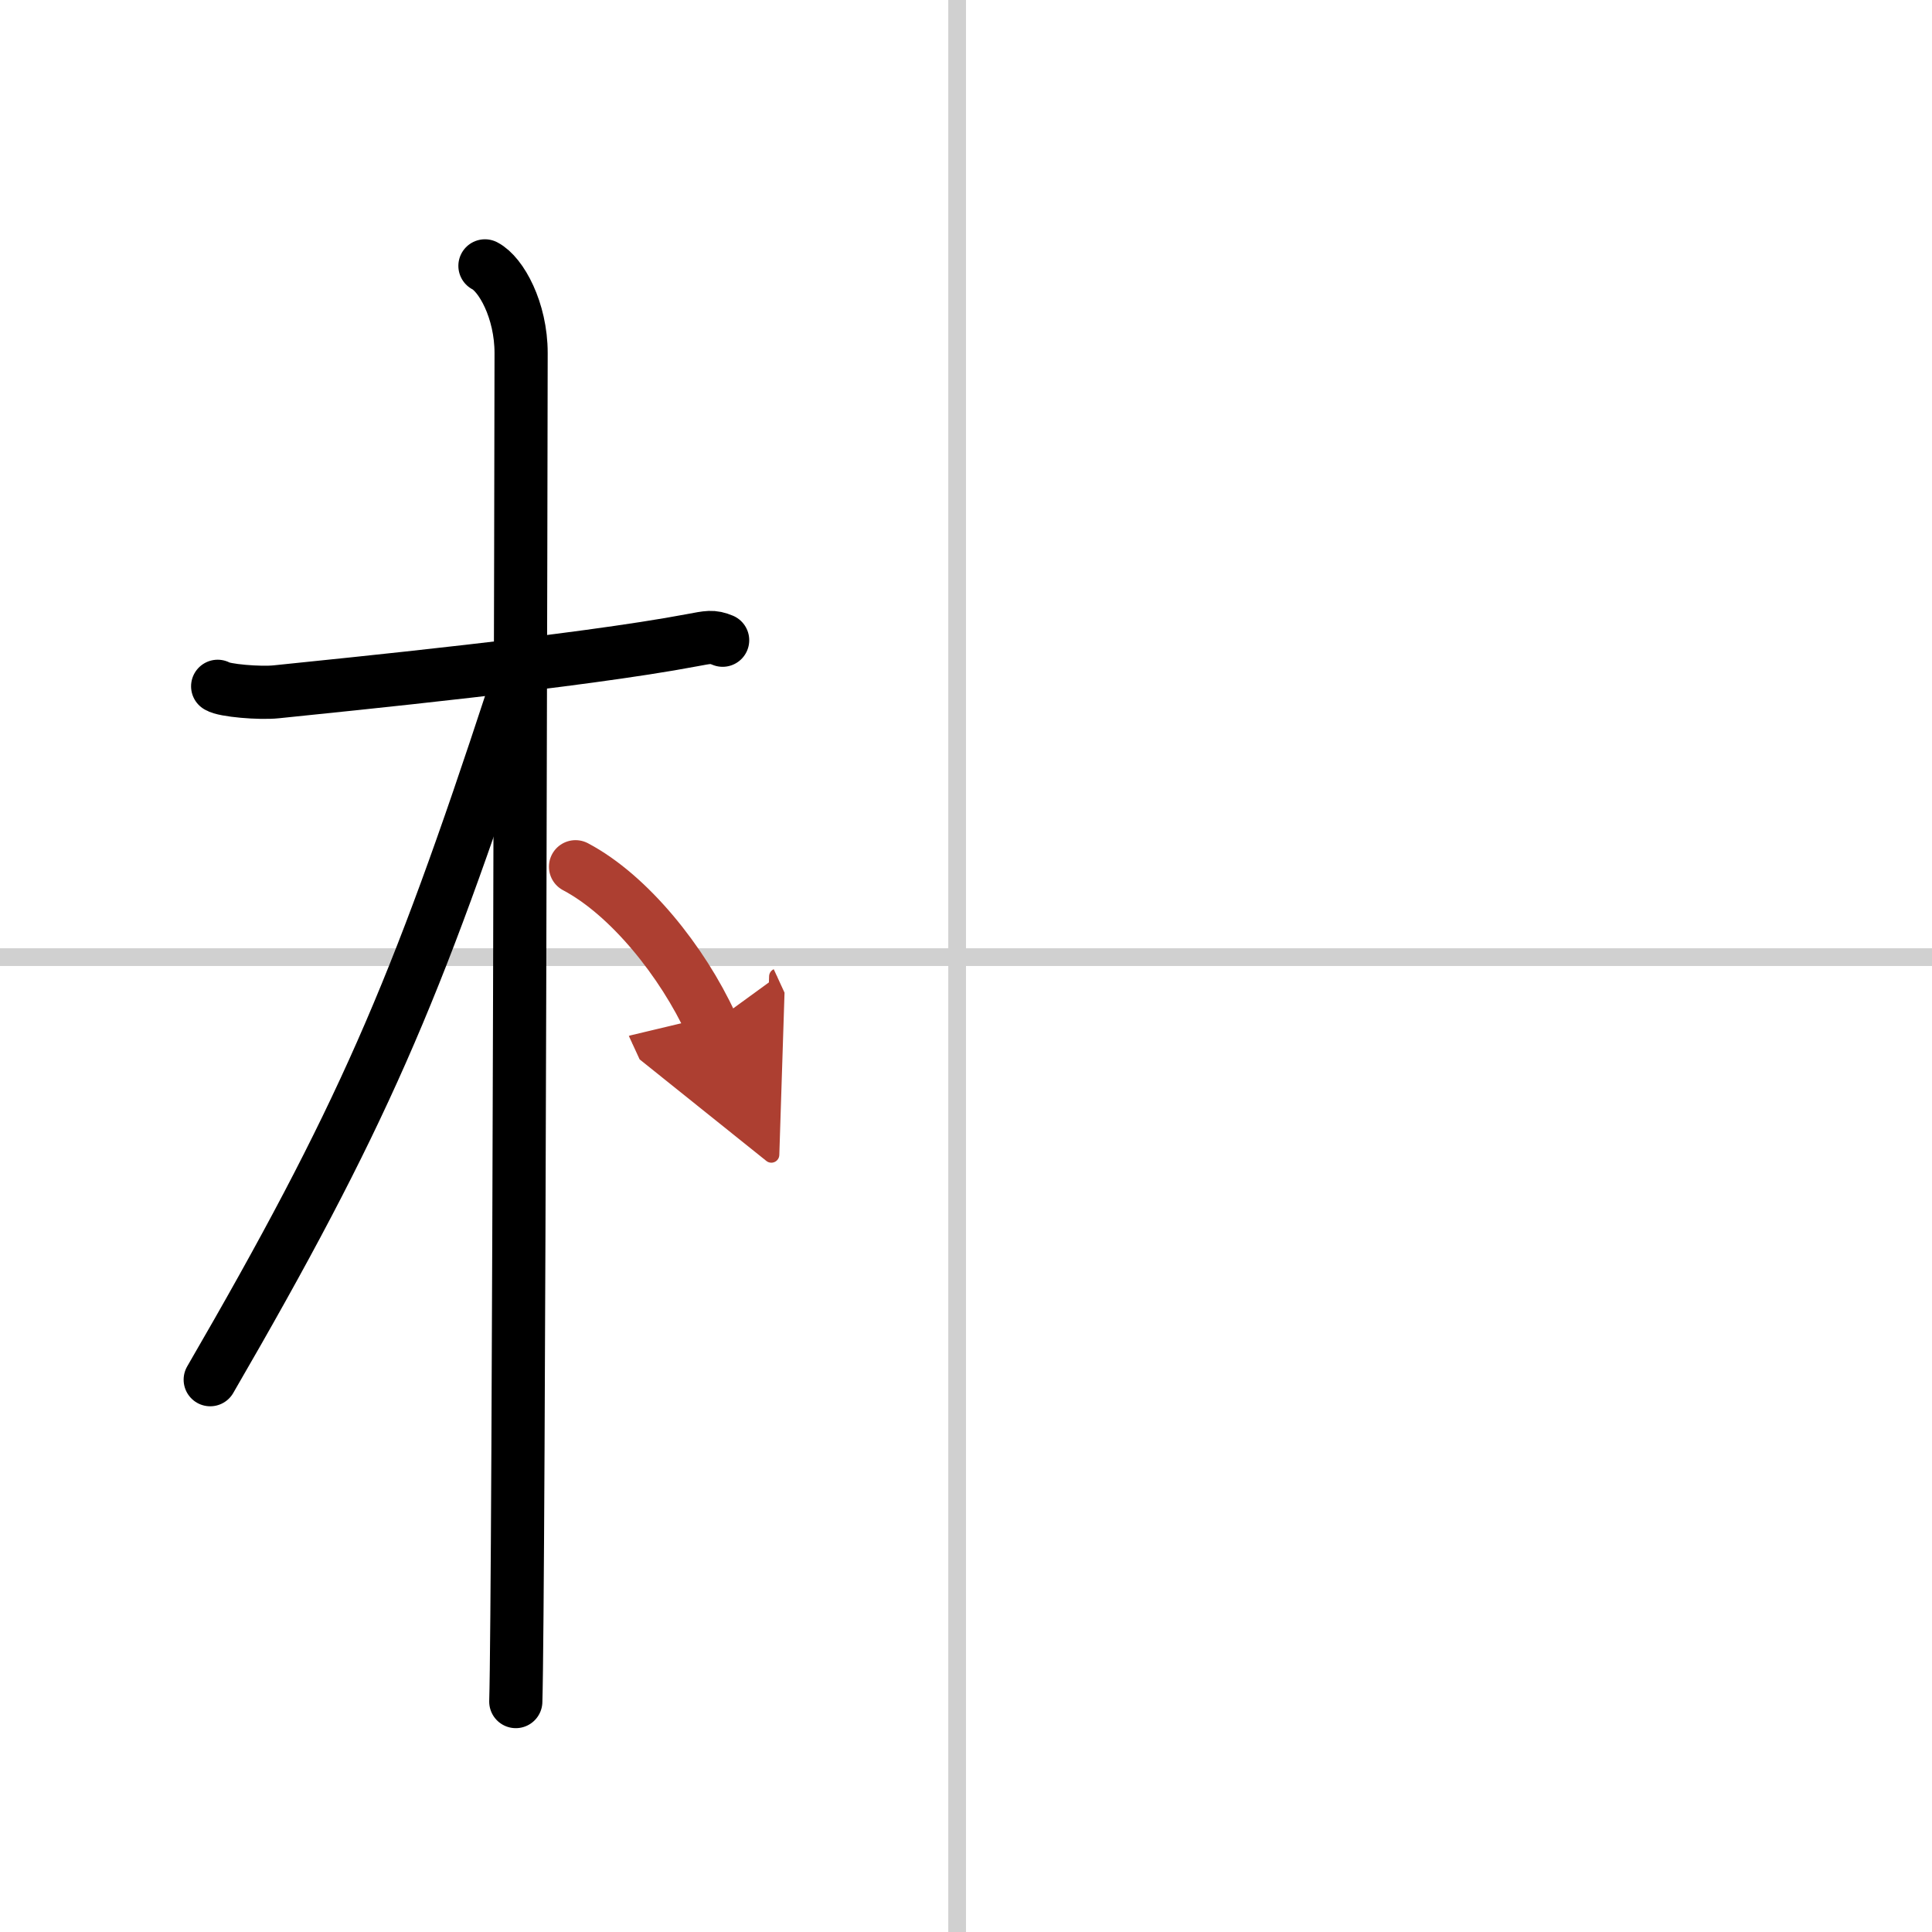
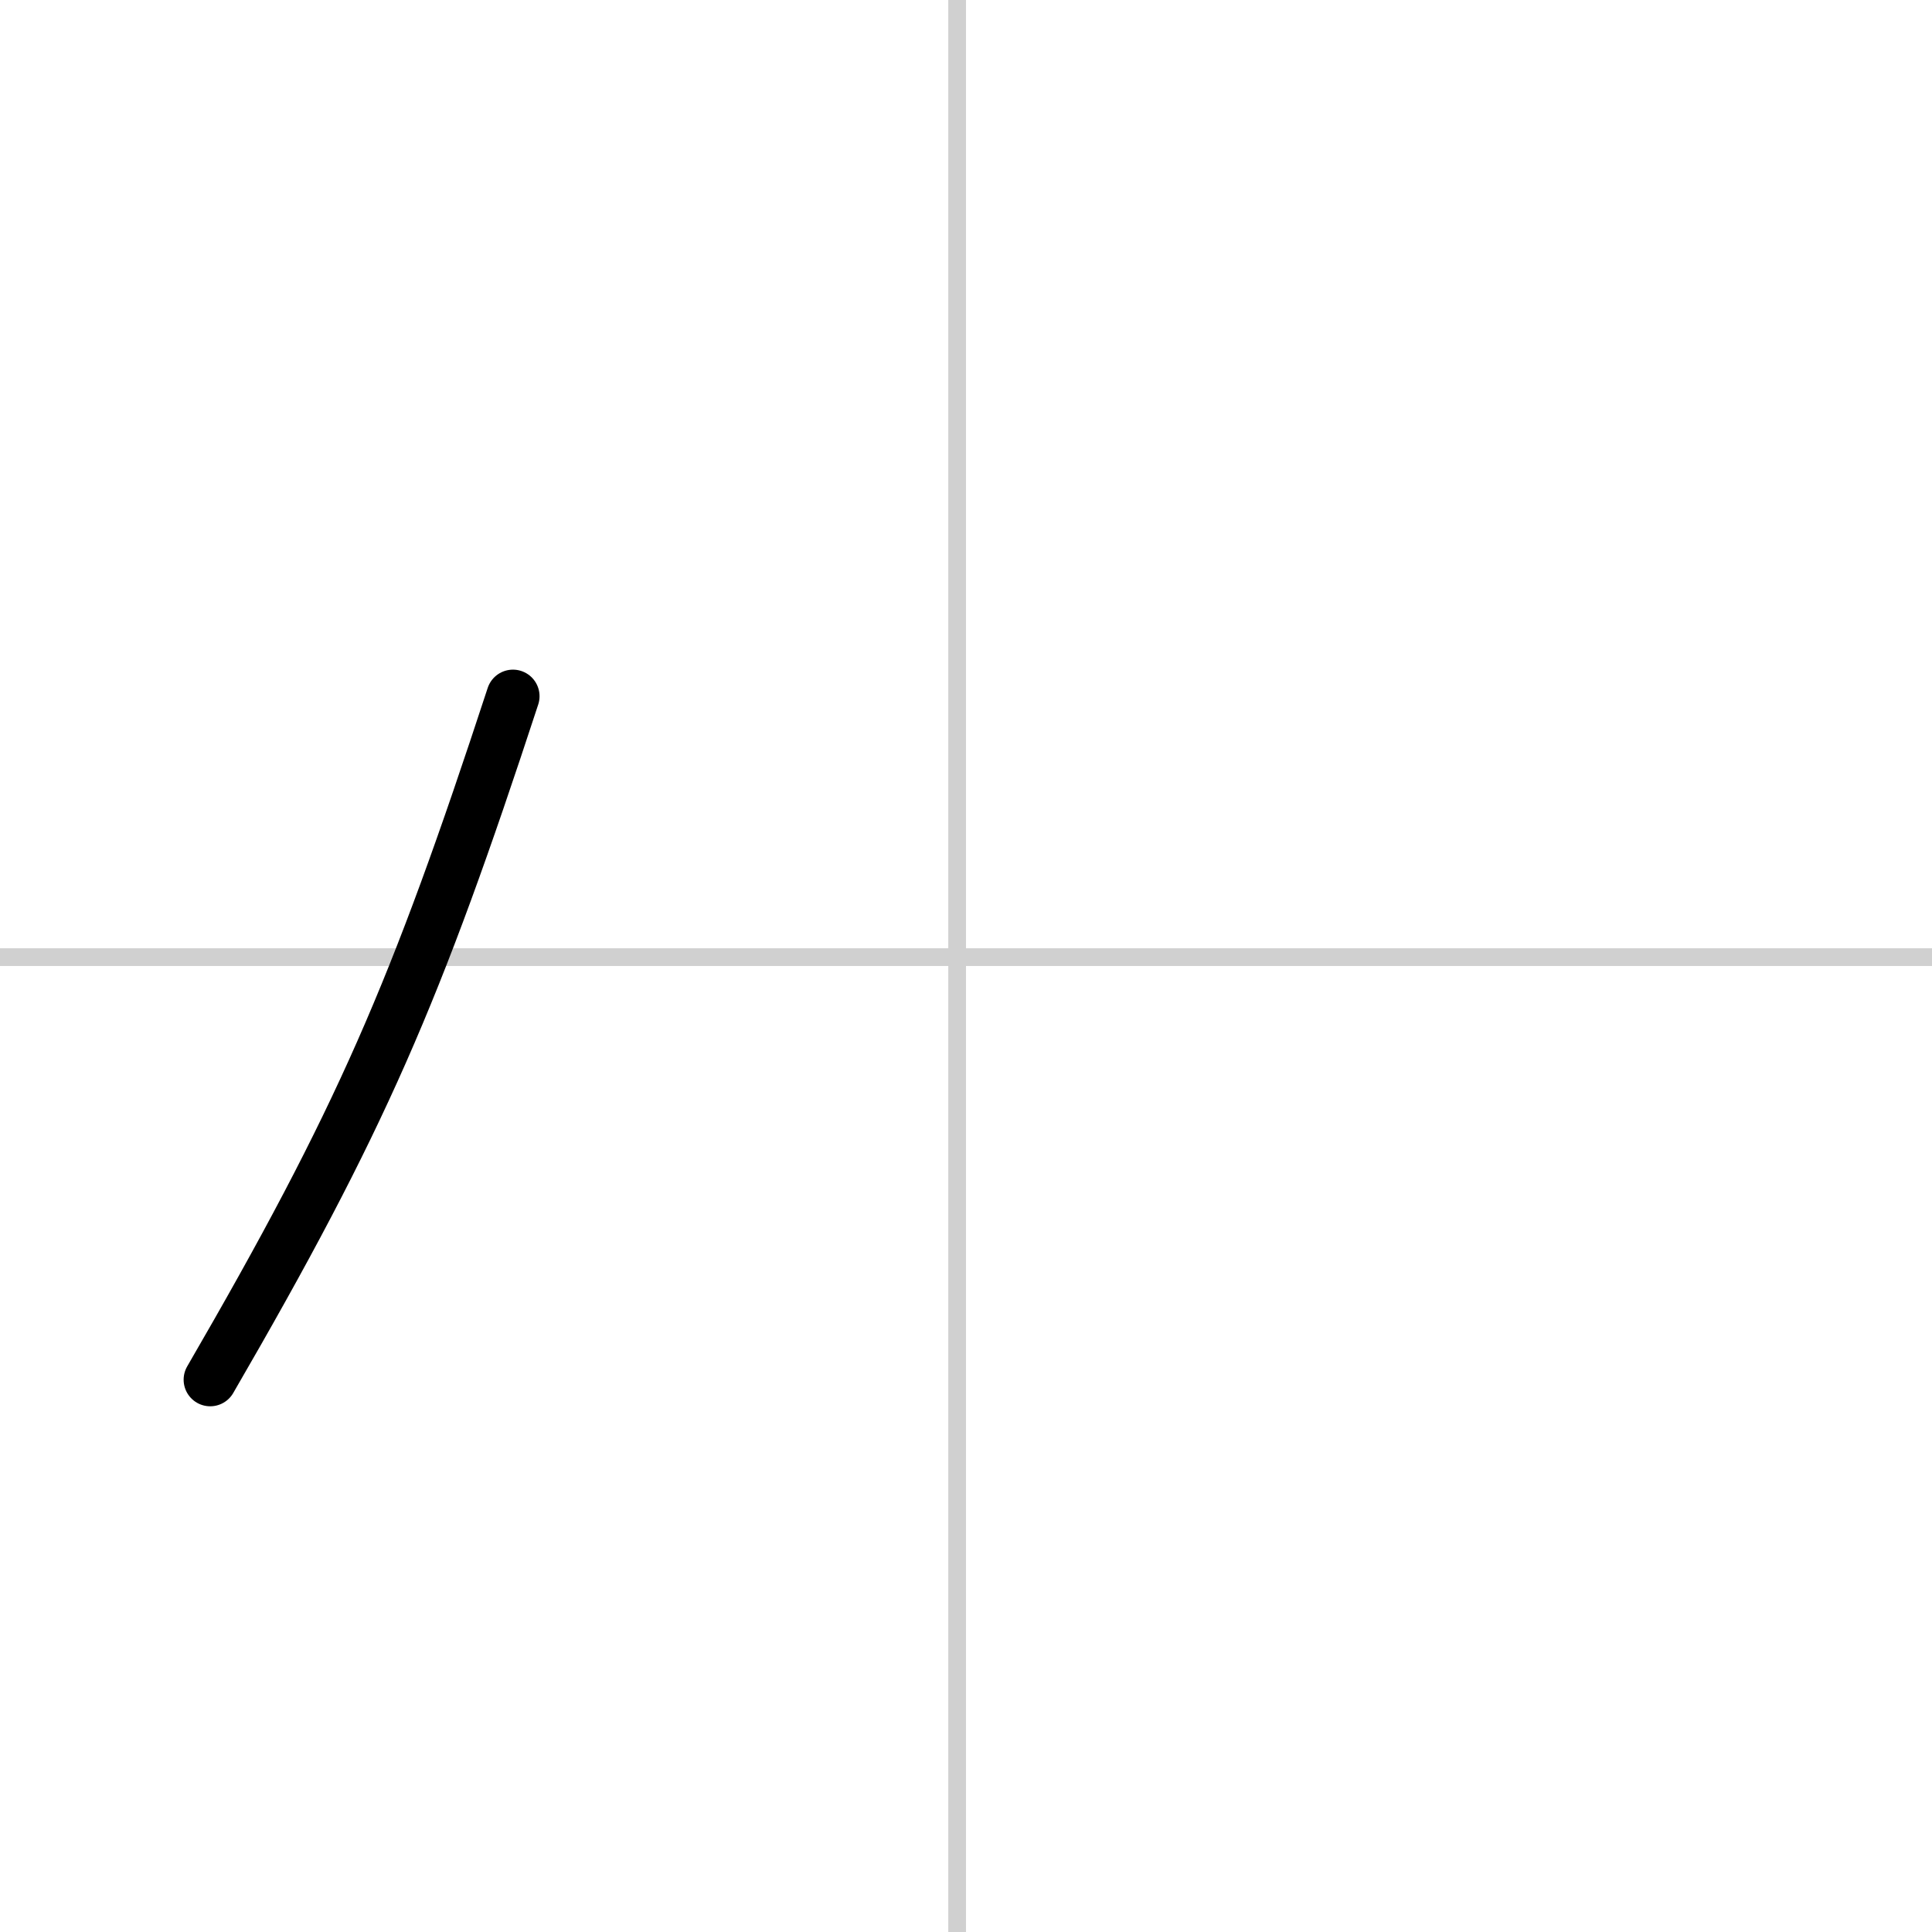
<svg xmlns="http://www.w3.org/2000/svg" width="400" height="400" viewBox="0 0 109 109">
  <defs>
    <marker id="a" markerWidth="4" orient="auto" refX="1" refY="5" viewBox="0 0 10 10">
-       <polyline points="0 0 10 5 0 10 1 5" fill="#ad3f31" stroke="#ad3f31" />
-     </marker>
+       </marker>
  </defs>
  <g fill="none" stroke="#000" stroke-linecap="round" stroke-linejoin="round" stroke-width="3">
-     <rect width="100%" height="100%" fill="#fff" stroke="#fff" />
    <line x1="54" x2="54" y2="109" stroke="#d0d0d0" stroke-width="1" />
    <line x2="109" y1="54" y2="54" stroke="#d0d0d0" stroke-width="1" />
-     <path d="m12.28 38.72c0.35 0.24 2.39 0.41 3.31 0.31 3.94-0.41 17.12-1.71 23.45-2.91 0.92-0.17 1.15-0.24 1.73 0" />
-     <path d="m27.36 15c0.91 0.47 2.04 2.5 2.04 4.92 0 0.95-0.12 70.25-0.3 76.08" />
    <path d="m28.94 39.28c-5.5 16.78-8.56 23.87-17.08 38.56" />
-     <path d="m32.47 48.9c3.03 1.6 6.03 5.35 7.66 8.89" marker-end="url(#a)" stroke="#ad3f31" />
  </g>
</svg>